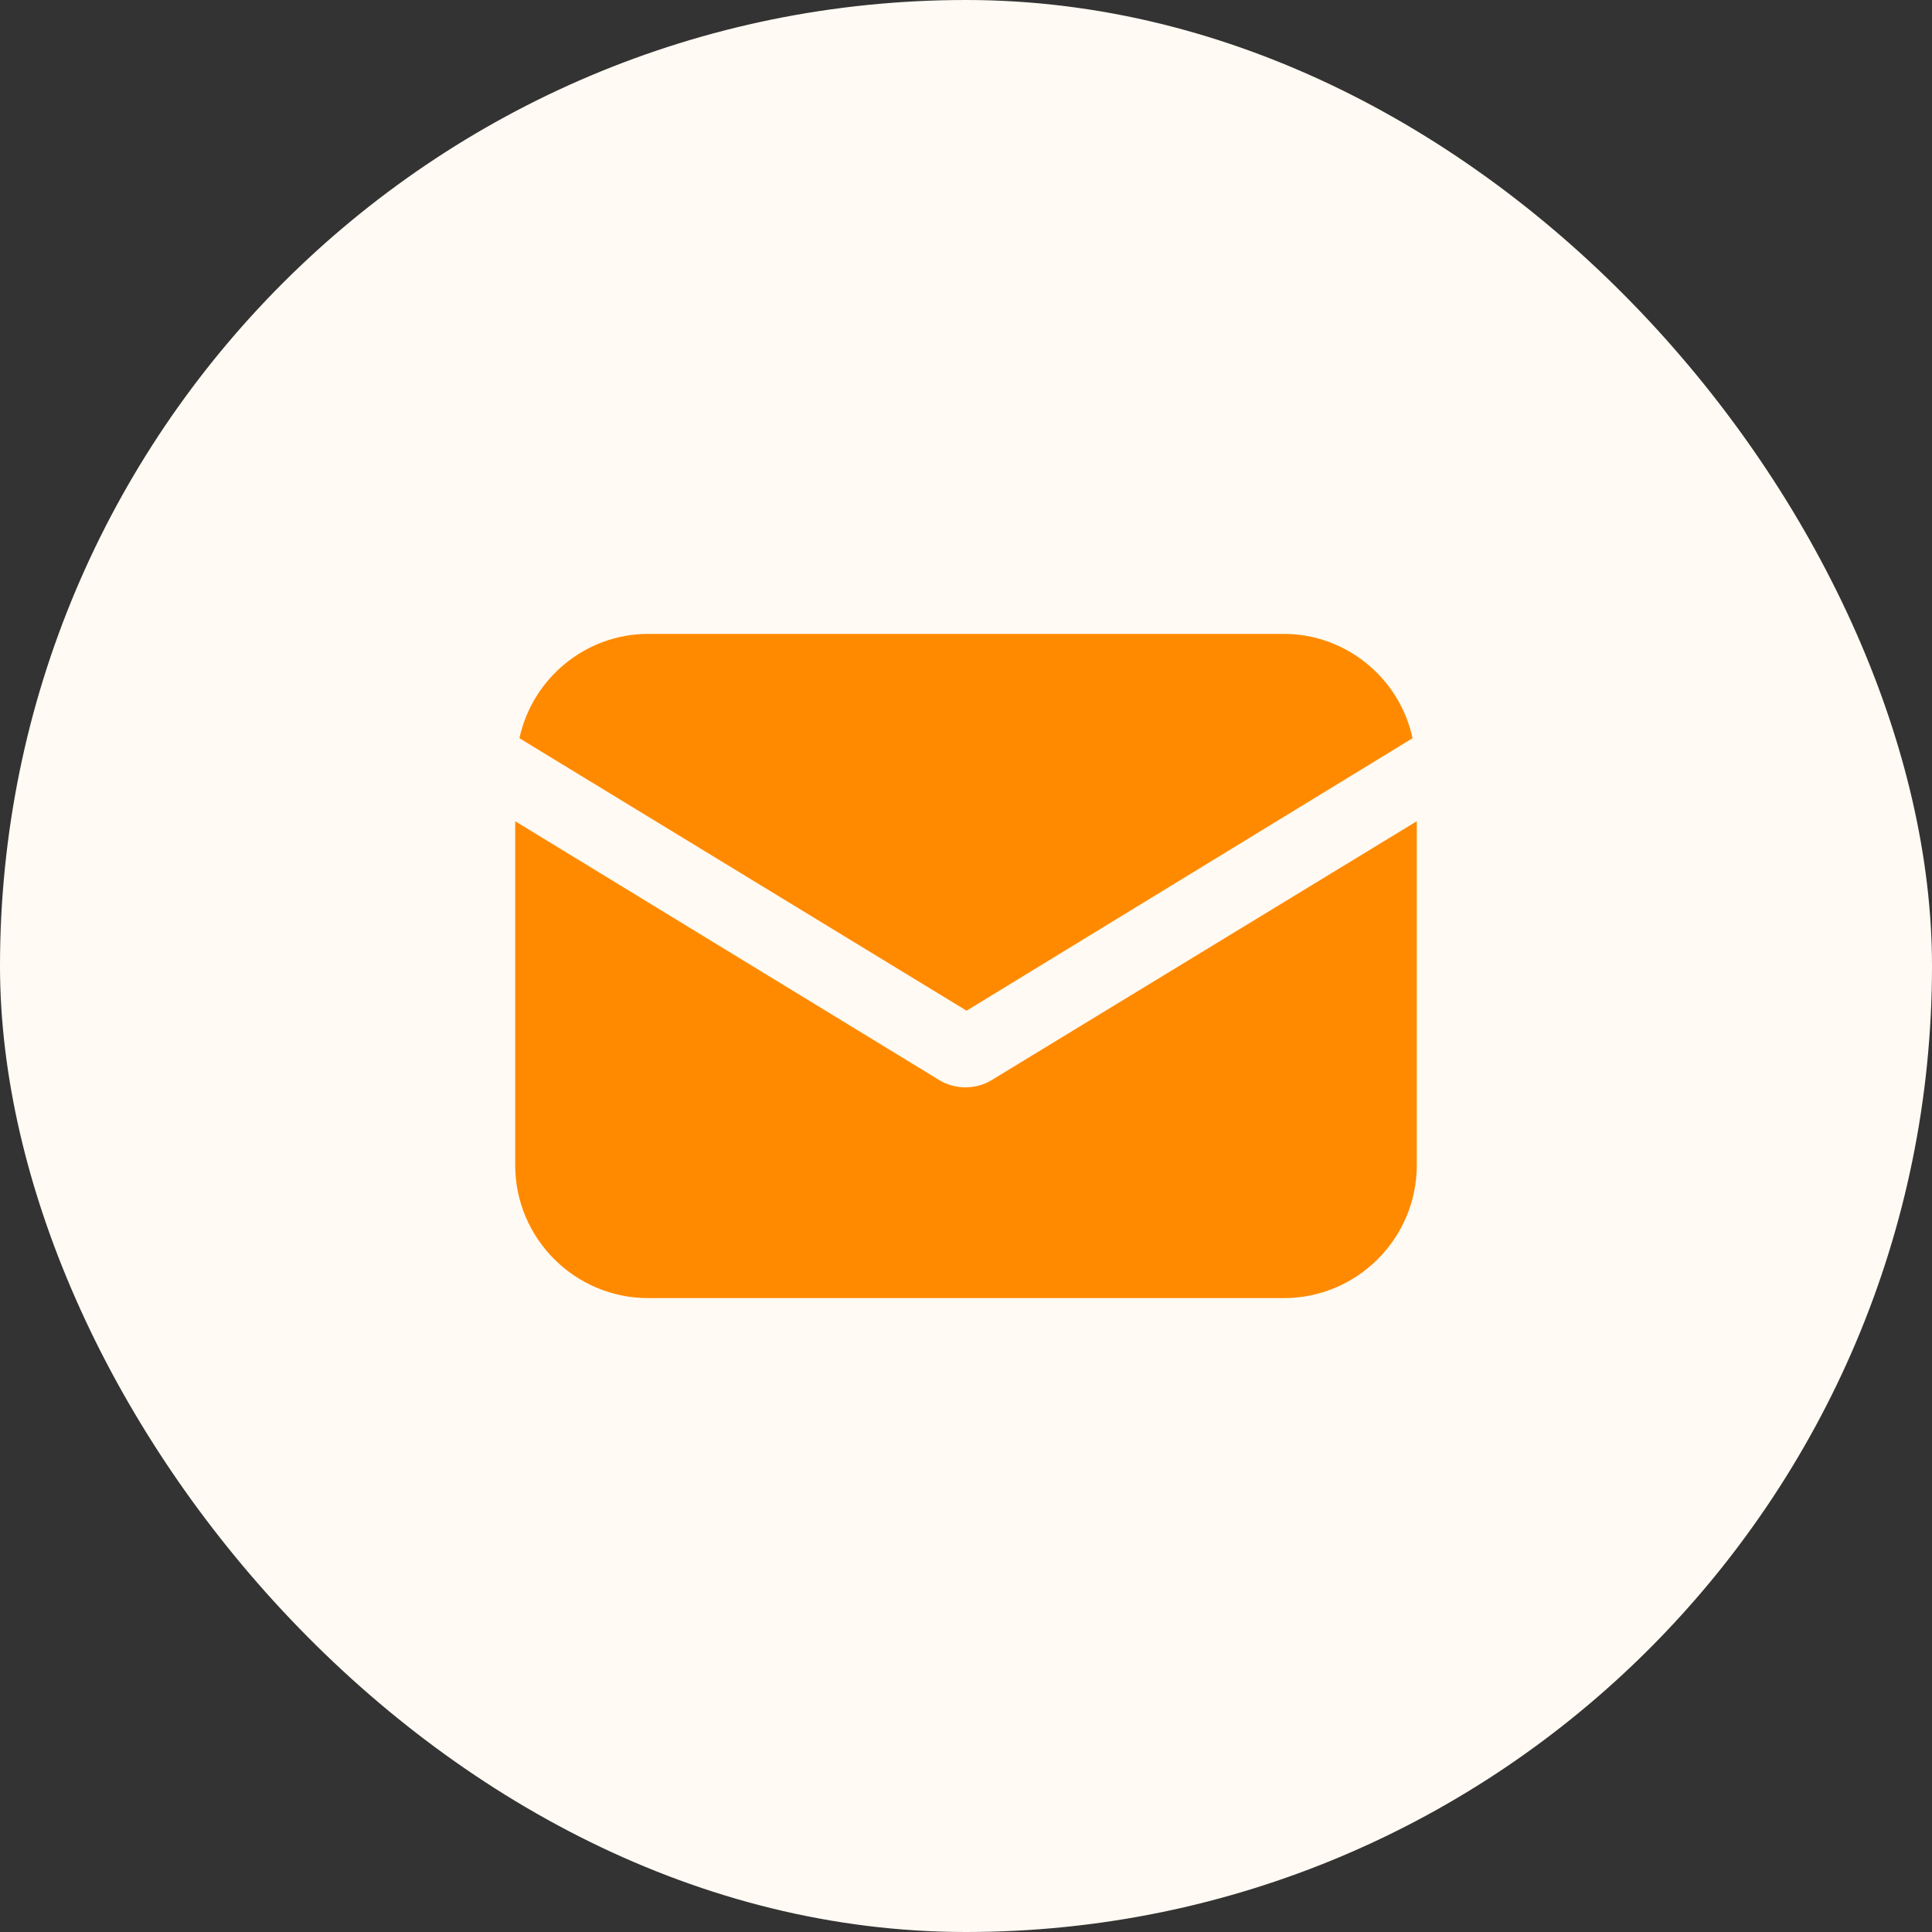
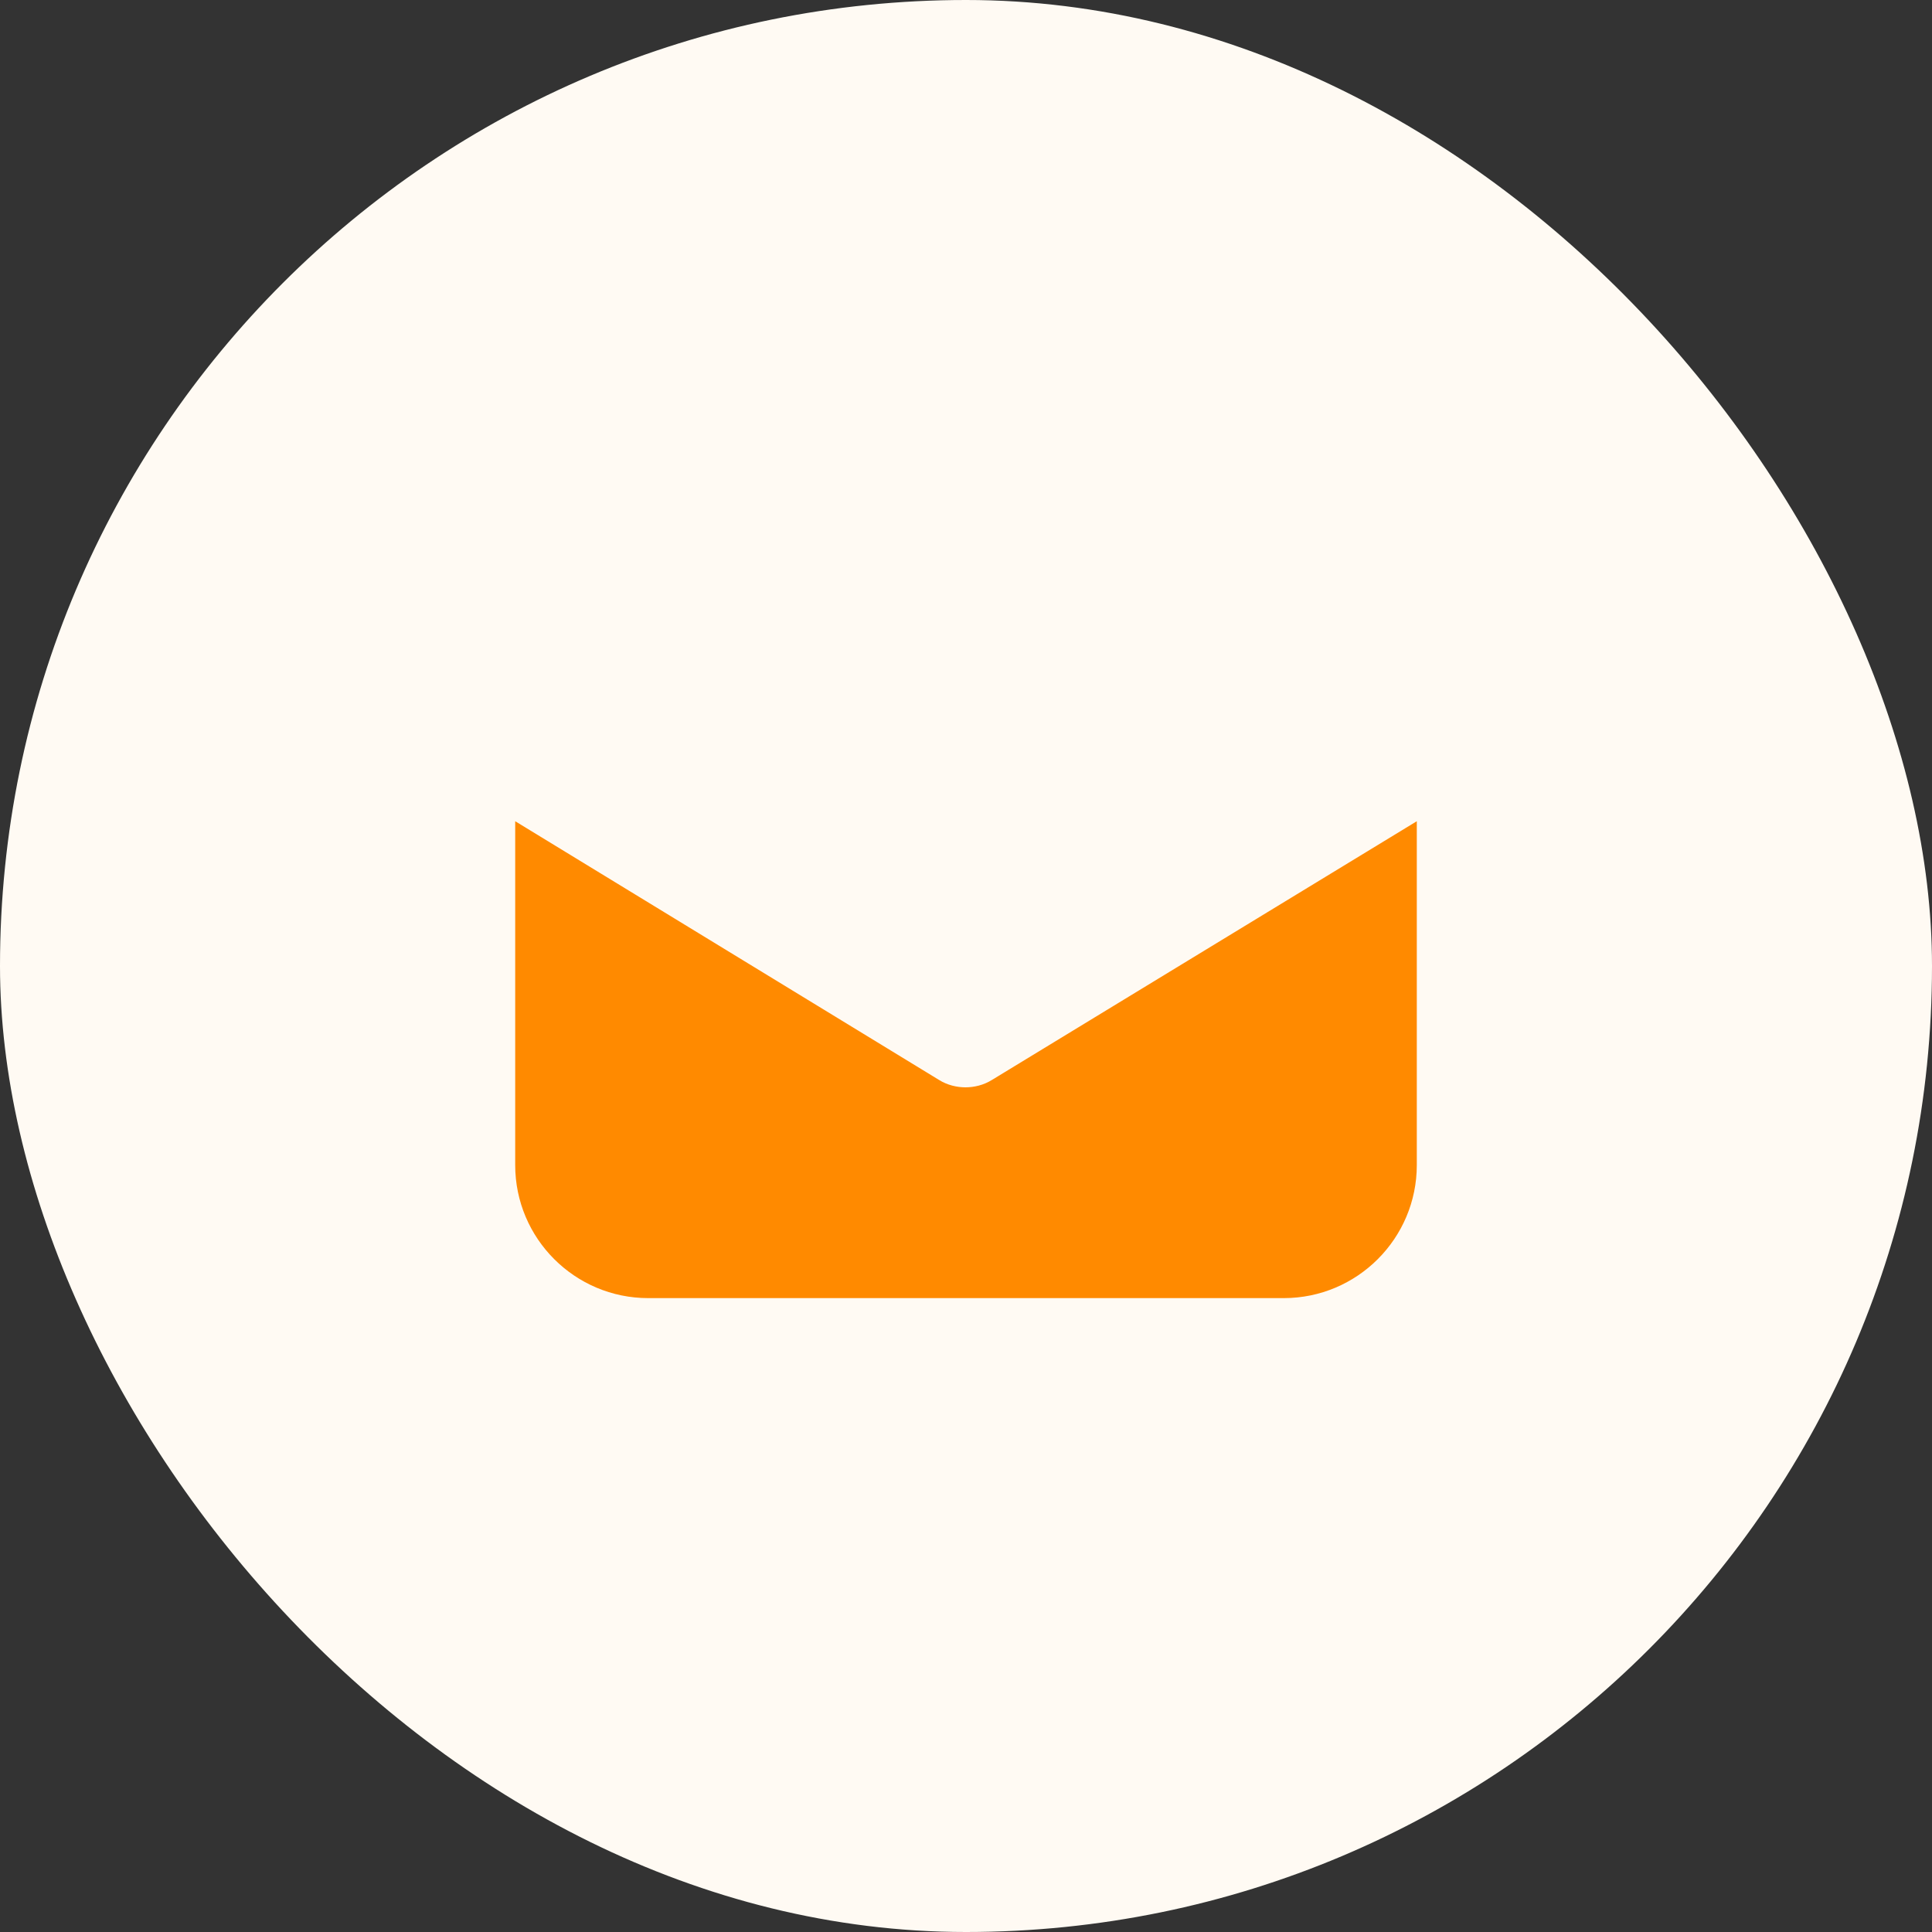
<svg xmlns="http://www.w3.org/2000/svg" width="30" height="30" viewBox="0 0 30 30" fill="none">
  <rect x="0" y="0" width="30" height="30" fill="#333333" stroke="none" />
  <rect width="30" height="30" rx="15" fill="#FFFAF3" />
  <path d="M15.405 16.768C15.273 16.851 15.124 16.884 14.992 16.884C14.86 16.884 14.711 16.851 14.579 16.768L8 12.752V18.091C8 19.231 8.926 20.157 10.066 20.157H19.934C21.074 20.157 22 19.231 22 18.091V12.752L15.405 16.768Z" fill="#FF8A00" />
-   <path d="M19.934 9.843H10.066C9.091 9.843 8.265 10.537 8.066 11.463L15.009 15.694L21.934 11.463C21.736 10.537 20.909 9.843 19.934 9.843Z" fill="#FF8A00" />
</svg>